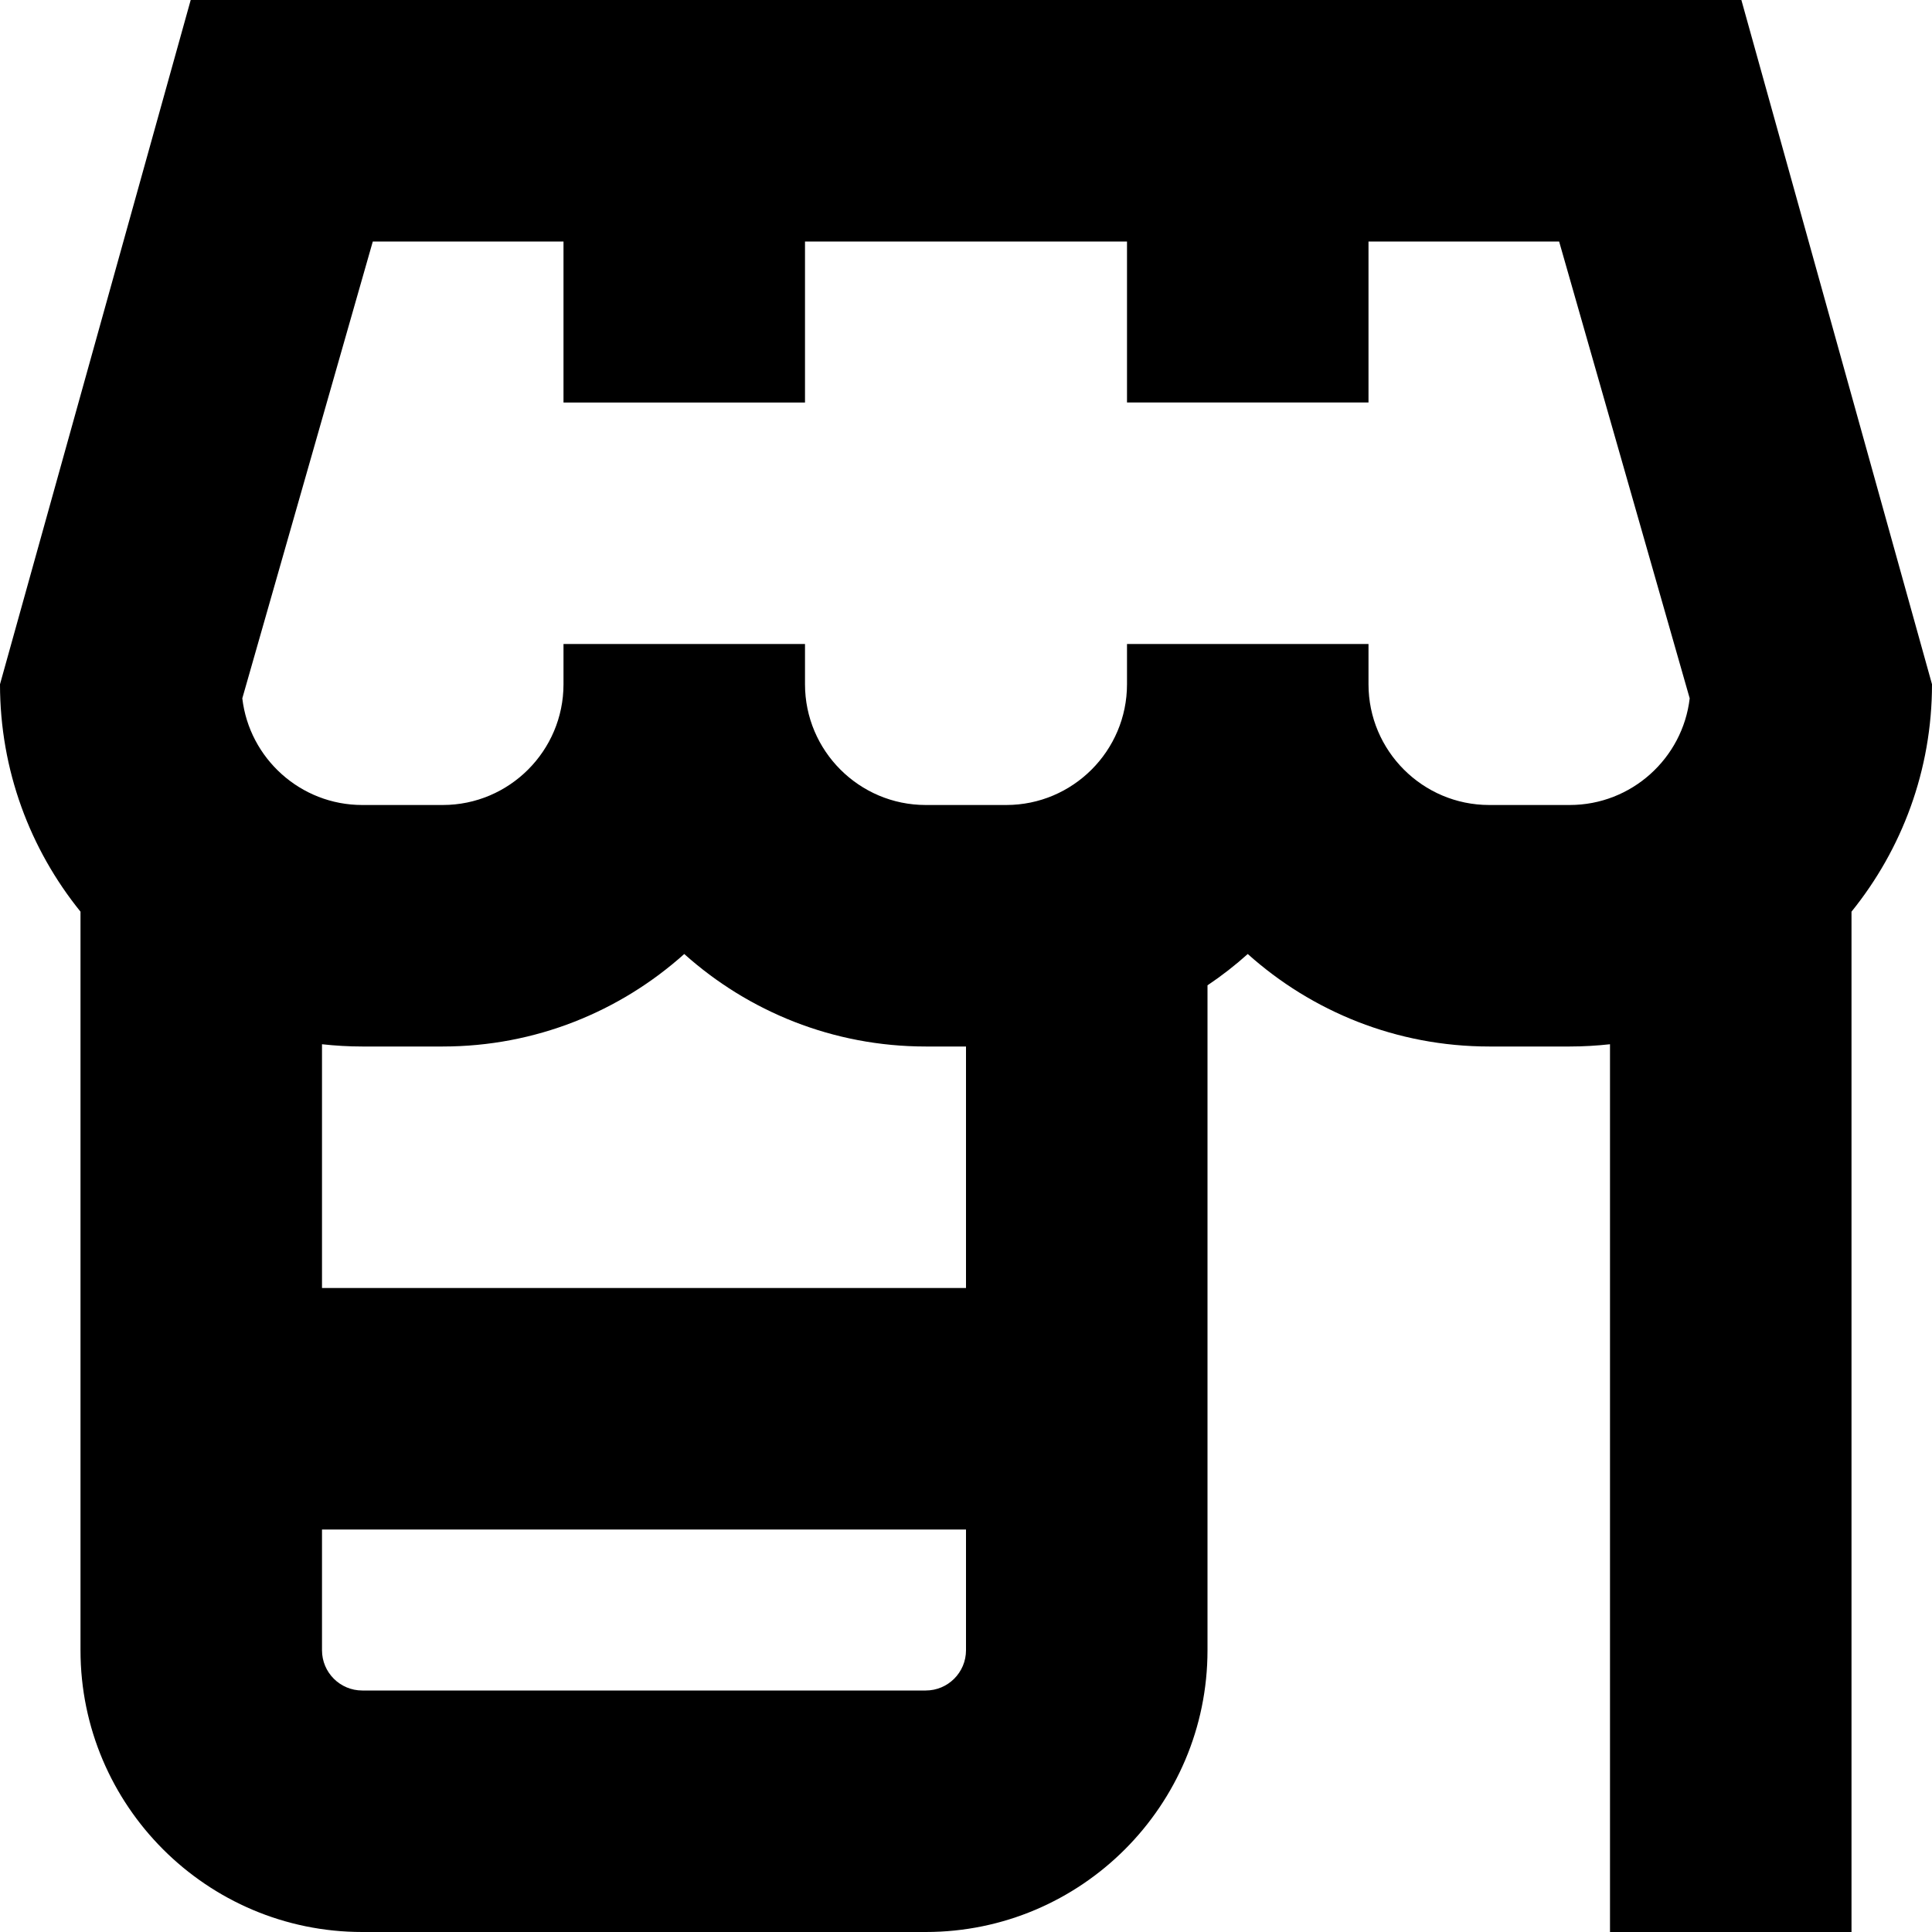
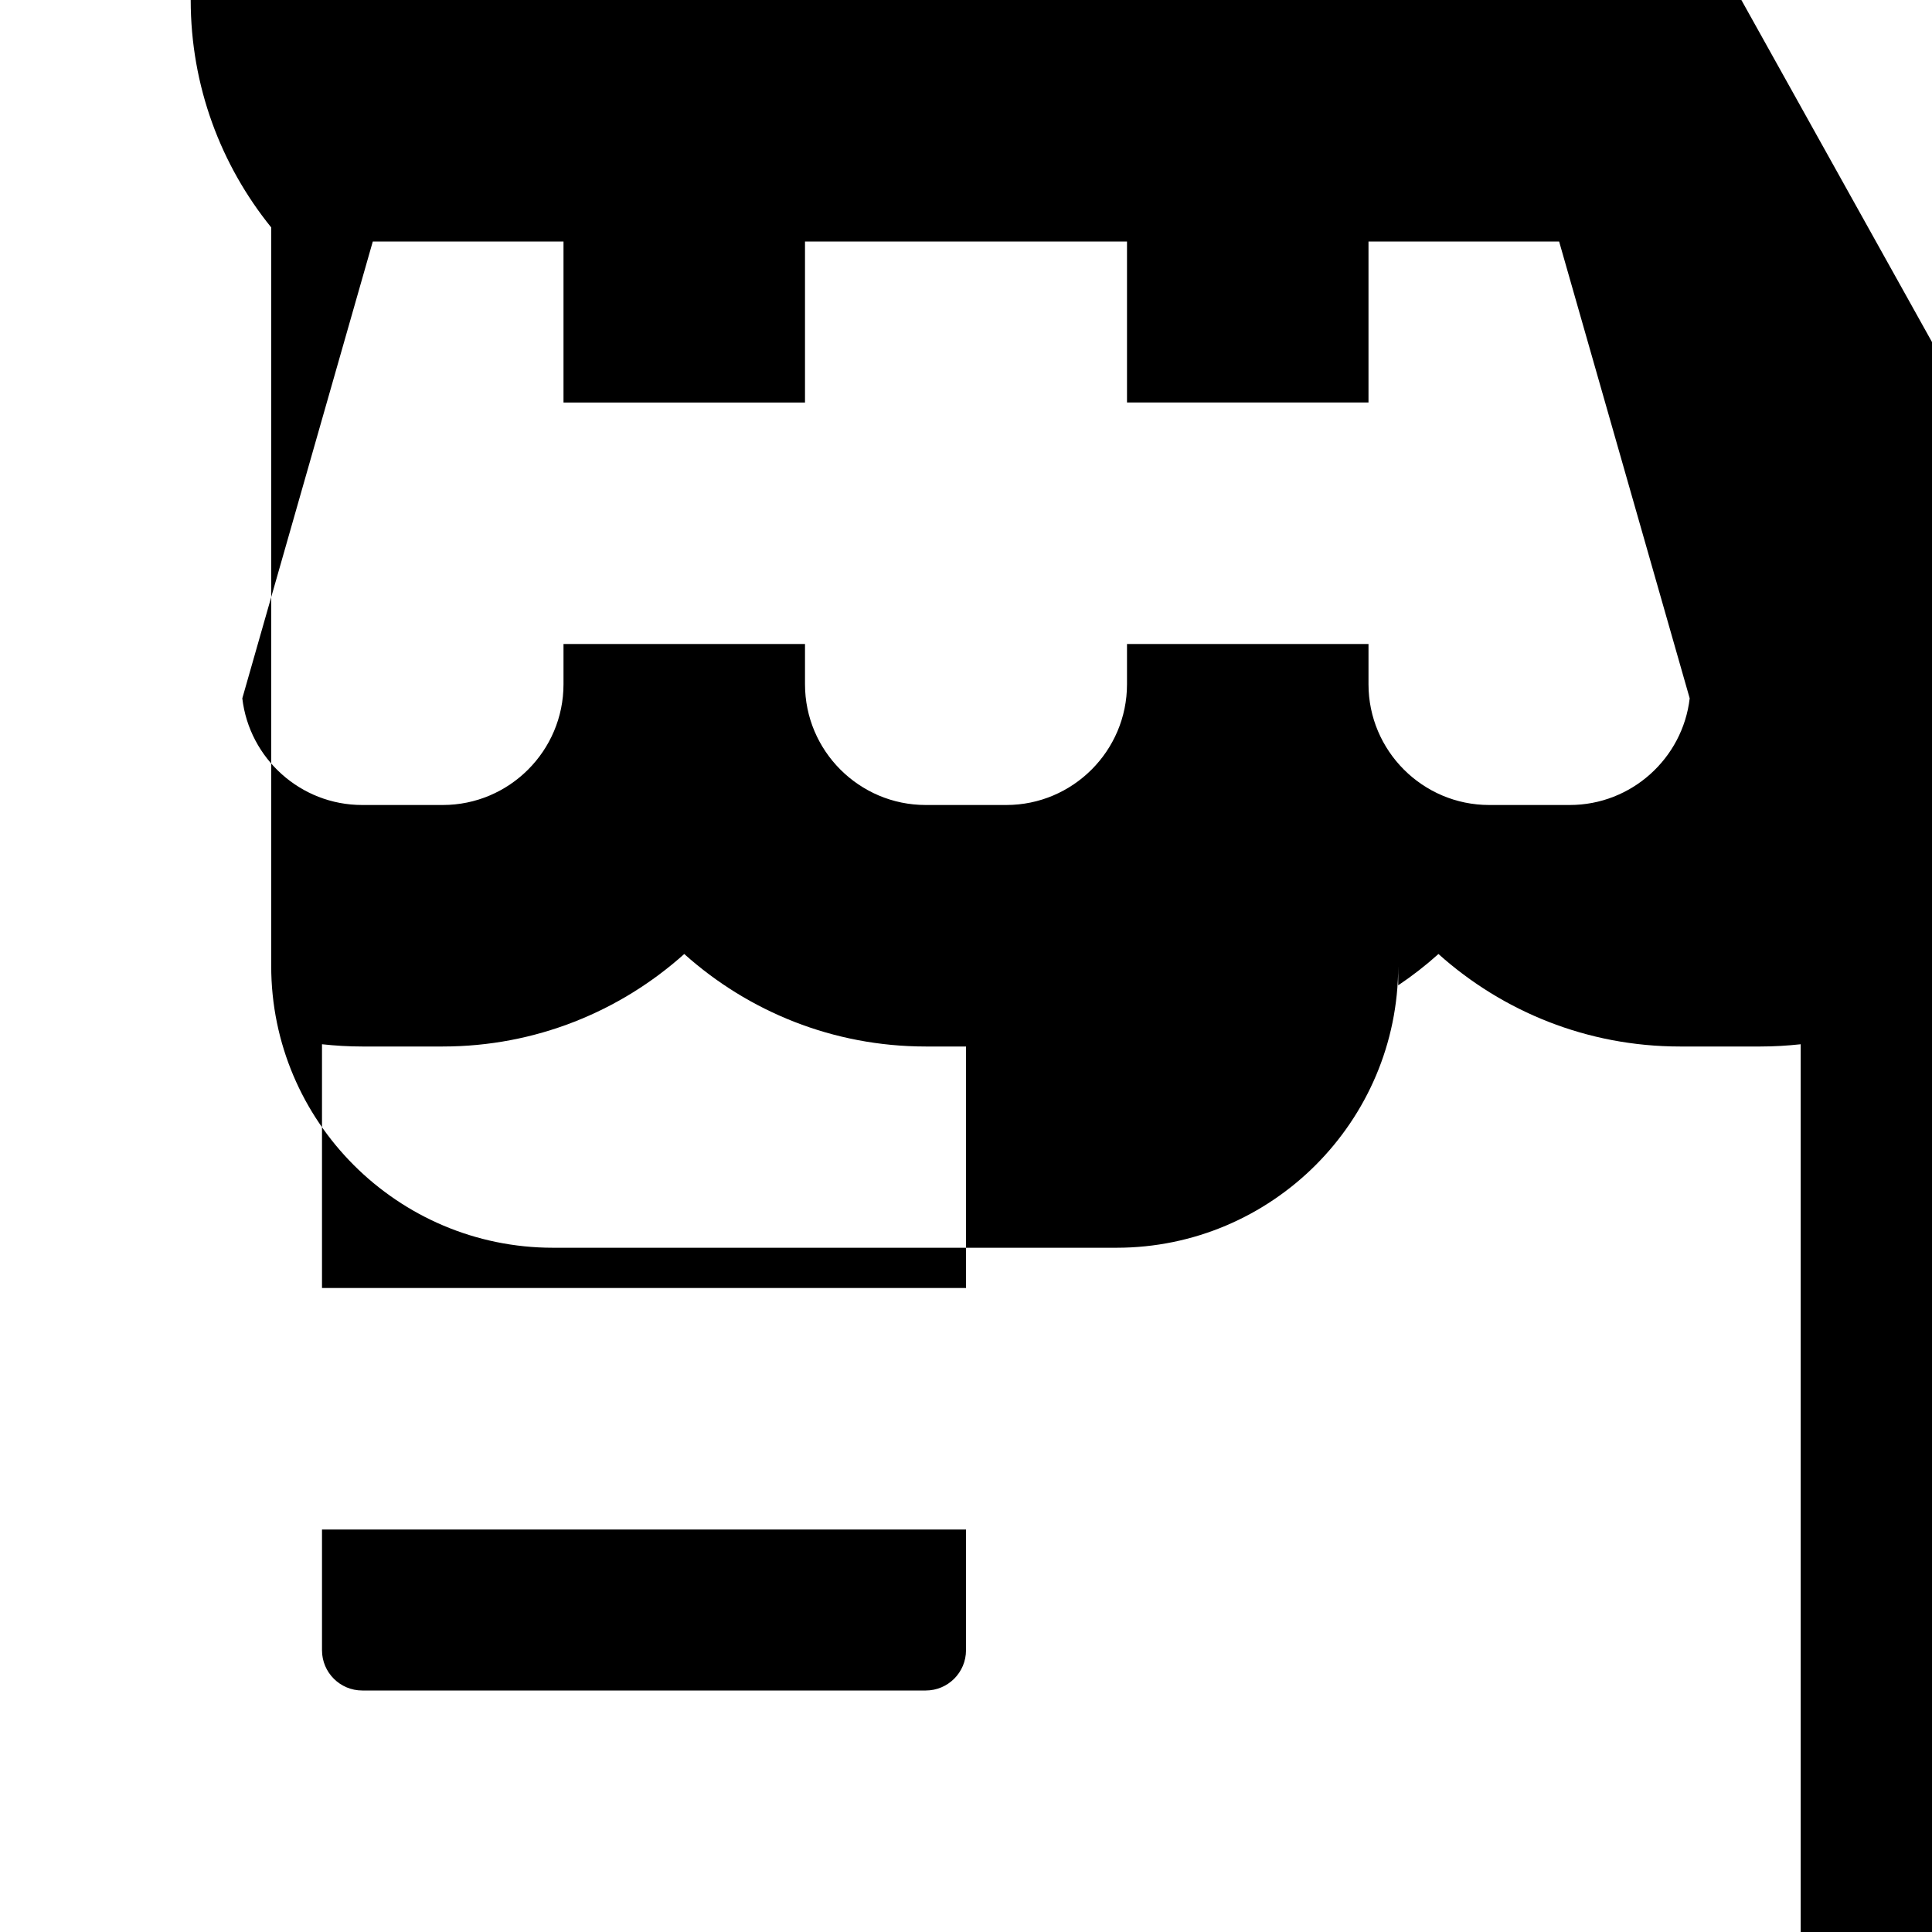
<svg xmlns="http://www.w3.org/2000/svg" id="Layer_1" data-name="Layer 1" viewBox="0 0 24 24" width="512" height="512">
-   <path d="M21.632,0H2.369L0,8.5c0,1.069,.375,2.052,1,2.825v9.175c0,1.93,1.57,3.5,3.5,3.5h7c1.93,0,3.5-1.57,3.5-3.5V12.24c.176-.118,.343-.248,.5-.389,.797,.714,1.848,1.149,3,1.149h1c.169,0,.336-.01,.5-.028v11.028h3V11.325c.625-.773,1-1.756,1-2.825L21.632,0ZM8.5,11.851c.797,.714,1.848,1.149,3,1.149h.5v3H4v-3.028c.164,.018,.331,.028,.5,.028h1c1.152,0,2.203-.435,3-1.149Zm3,9.149H4.5c-.276,0-.5-.224-.5-.5v-1.5H12v1.5c0,.276-.224,.5-.5,.5Zm7-11c-.827,0-1.5-.673-1.5-1.5v-.5h-3v.5c0,.827-.673,1.5-1.5,1.5h-1c-.827,0-1.5-.673-1.5-1.5v-.5h-3v.5c0,.827-.673,1.5-1.5,1.5h-1c-.768,0-1.403-.58-1.49-1.325l1.621-5.675h2.369v2h3V3h4v2h3V3h2.368l1.622,5.675c-.087,.745-.723,1.325-1.49,1.325h-1Z" />
+   <path d="M21.632,0H2.369c0,1.069,.375,2.052,1,2.825v9.175c0,1.93,1.57,3.5,3.5,3.5h7c1.93,0,3.5-1.57,3.5-3.5V12.24c.176-.118,.343-.248,.5-.389,.797,.714,1.848,1.149,3,1.149h1c.169,0,.336-.01,.5-.028v11.028h3V11.325c.625-.773,1-1.756,1-2.825L21.632,0ZM8.5,11.851c.797,.714,1.848,1.149,3,1.149h.5v3H4v-3.028c.164,.018,.331,.028,.5,.028h1c1.152,0,2.203-.435,3-1.149Zm3,9.149H4.5c-.276,0-.5-.224-.5-.5v-1.5H12v1.5c0,.276-.224,.5-.5,.5Zm7-11c-.827,0-1.5-.673-1.5-1.5v-.5h-3v.5c0,.827-.673,1.5-1.5,1.5h-1c-.827,0-1.5-.673-1.5-1.5v-.5h-3v.5c0,.827-.673,1.5-1.5,1.5h-1c-.768,0-1.403-.58-1.49-1.325l1.621-5.675h2.369v2h3V3h4v2h3V3h2.368l1.622,5.675c-.087,.745-.723,1.325-1.49,1.325h-1Z" />
</svg>